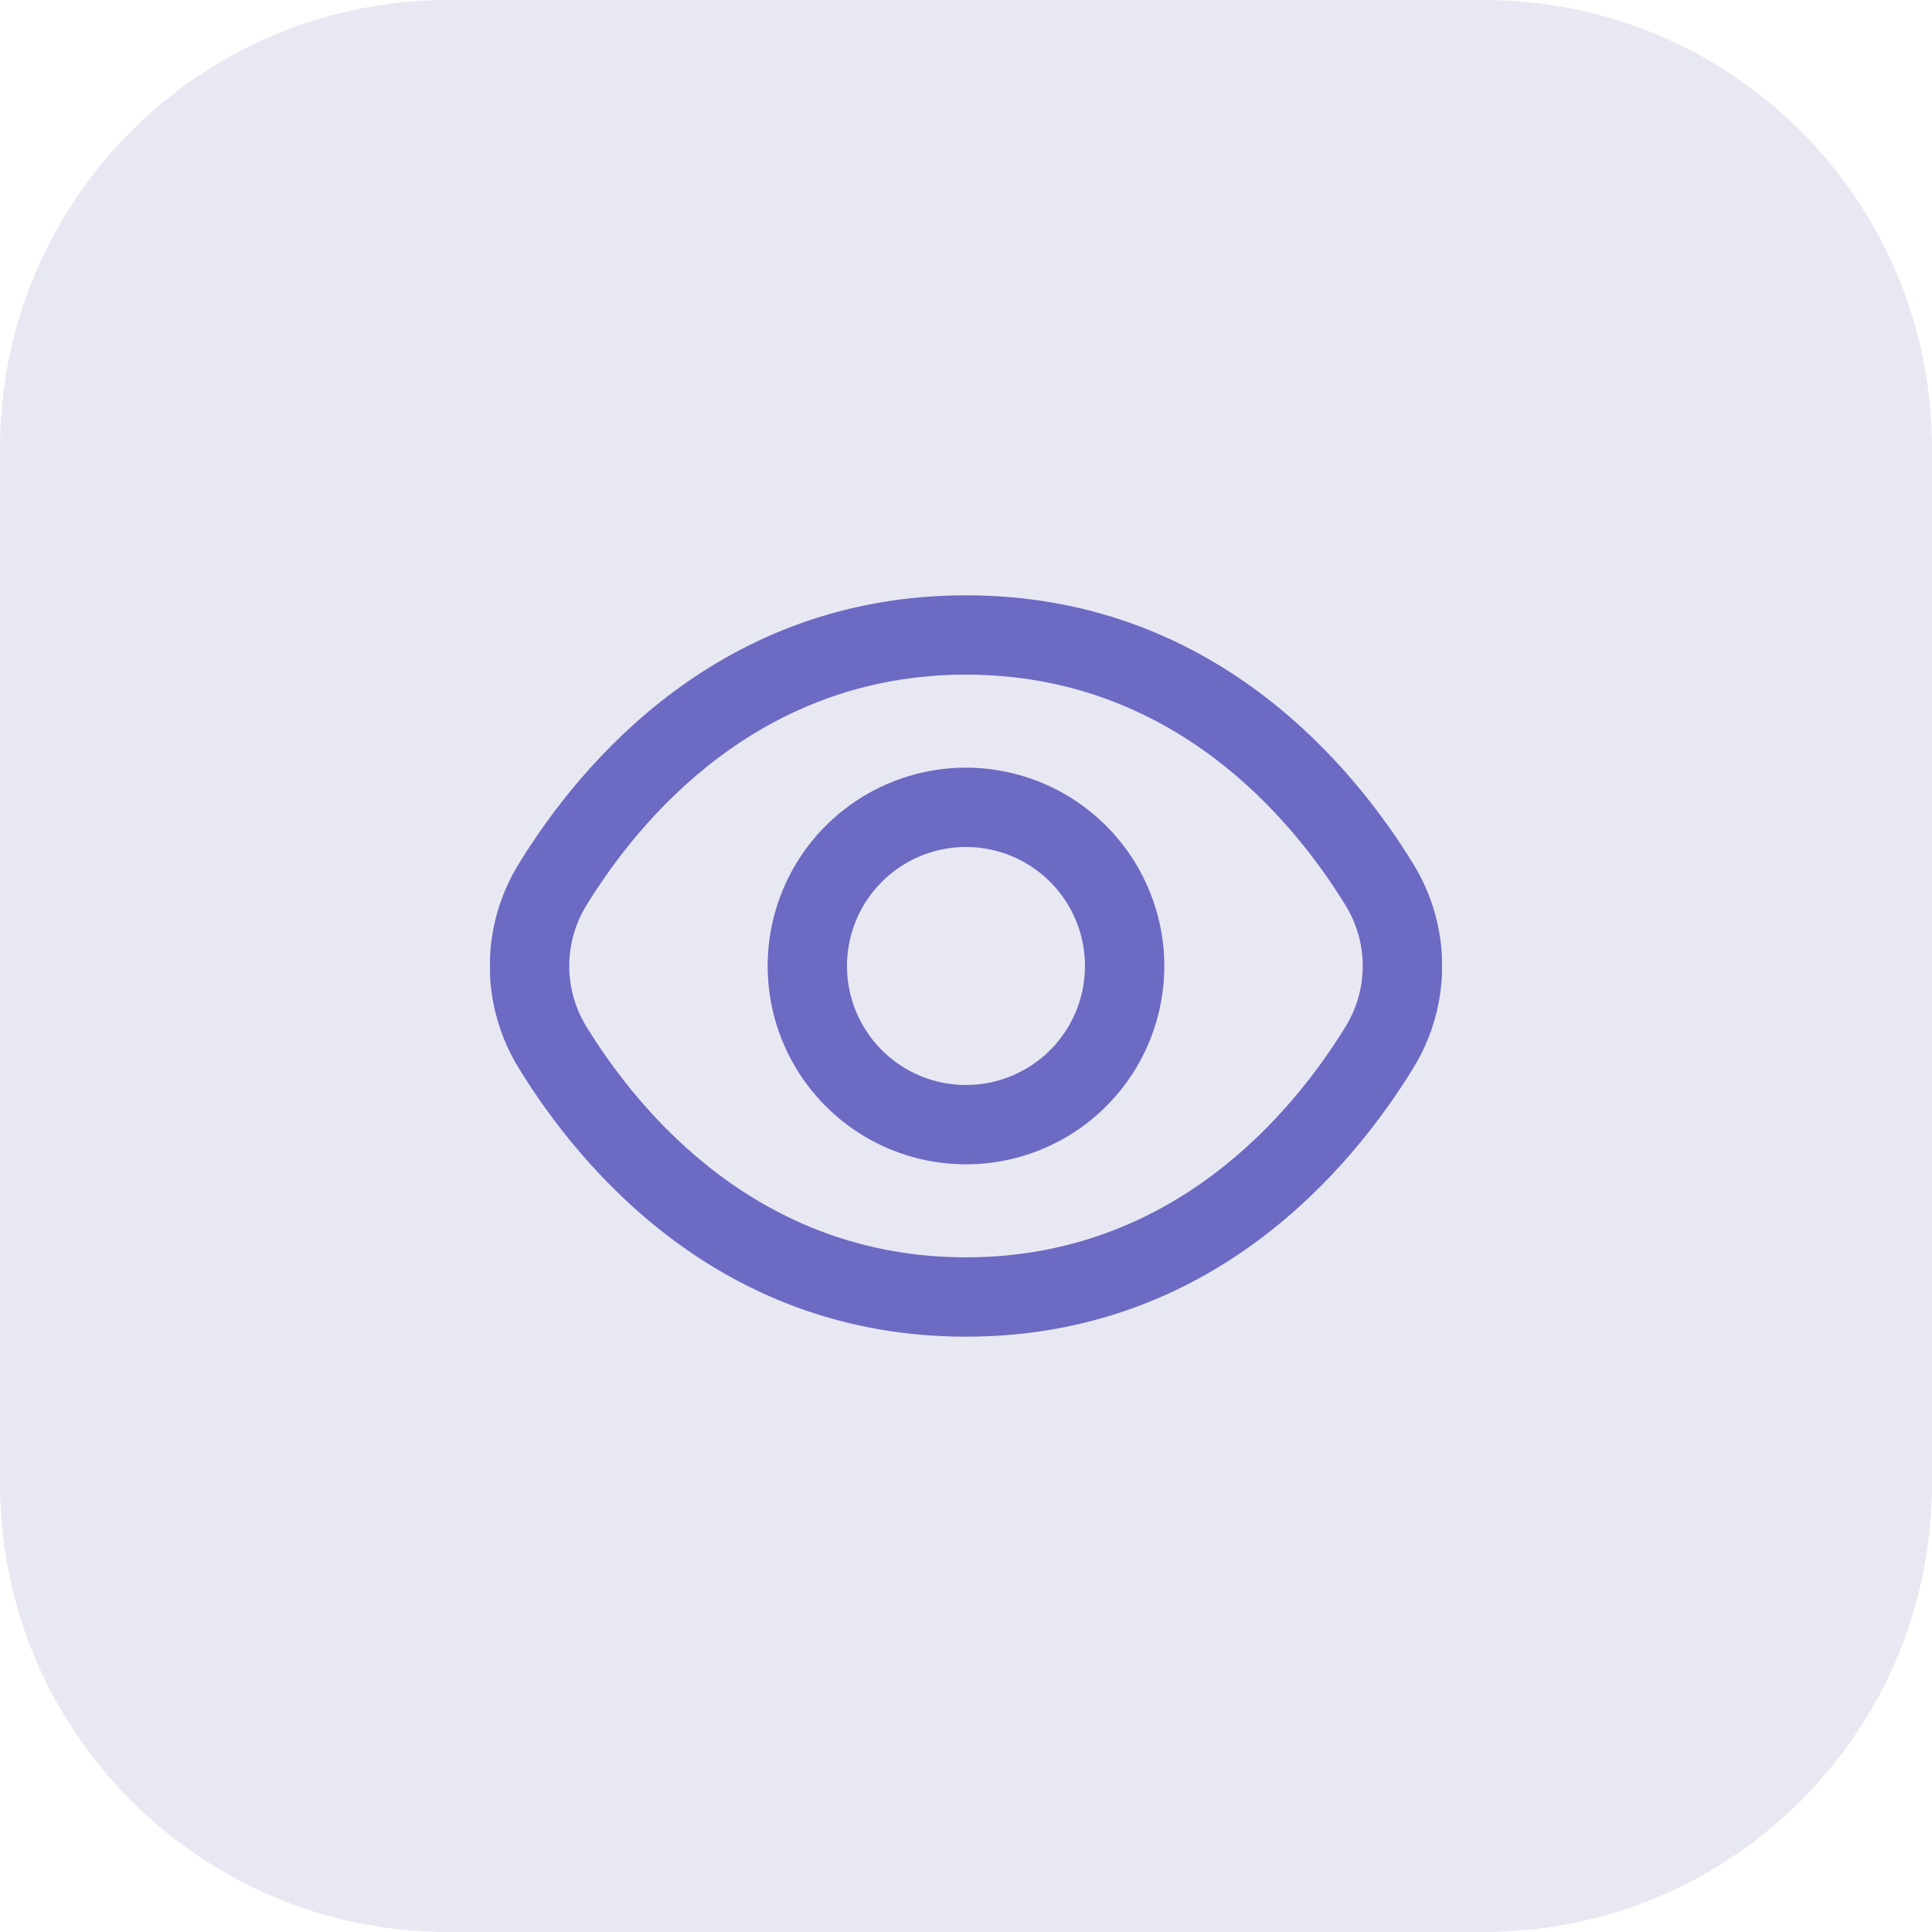
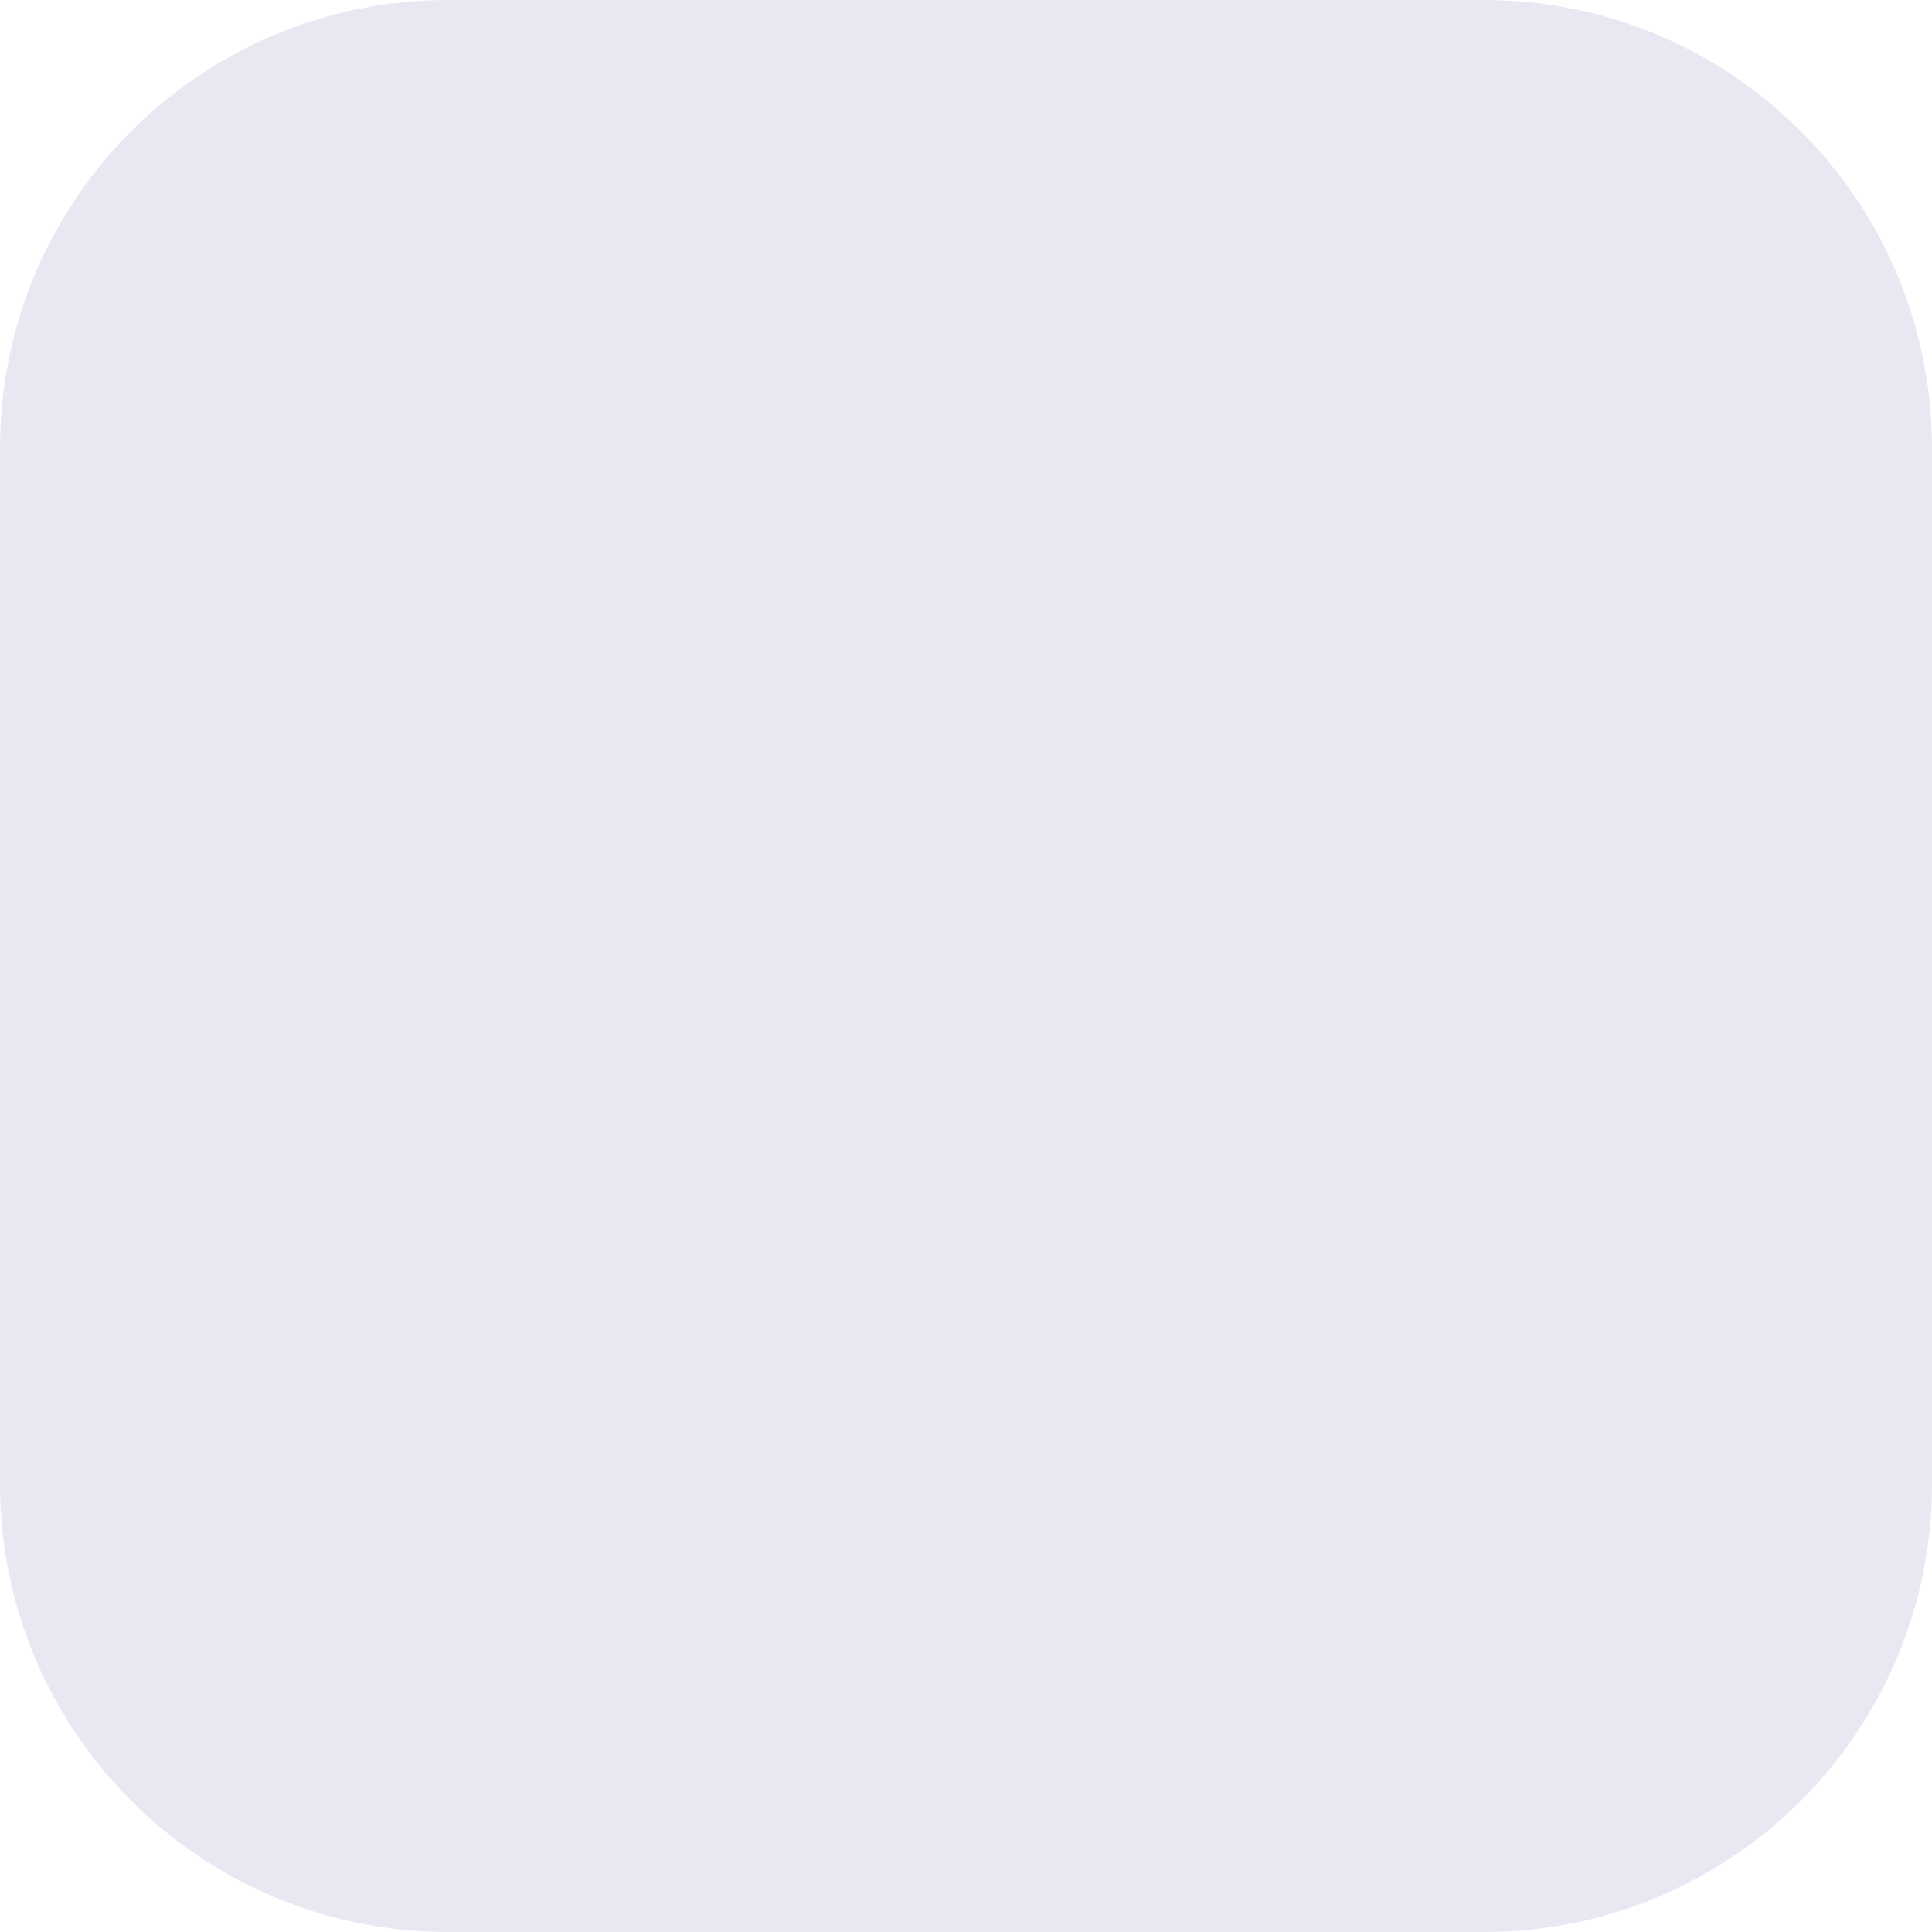
<svg xmlns="http://www.w3.org/2000/svg" width="69" height="69" viewBox="0 0 69 69" fill="none">
  <path d="M0 16C0 7.163 7.163 0 16 0H53C61.837 0 69 7.163 69 16V53C69 61.837 61.837 69 53 69H16C7.163 69 0 61.837 0 53V16Z" fill="#E8E8F3" />
  <g clip-path="url(#clip0_34_4742)">
-     <path d="M50.467 30.843C48.27 27.265 43.272 21.261 34.499 21.261C25.727 21.261 20.73 27.265 18.532 30.843C17.853 31.942 17.493 33.208 17.493 34.5C17.493 35.791 17.853 37.058 18.532 38.156C20.73 41.735 25.727 47.739 34.499 47.739C43.272 47.739 48.27 41.735 50.467 38.156C51.146 37.058 51.506 35.791 51.506 34.5C51.506 33.208 51.146 31.942 50.467 30.843ZM48.051 36.673C46.164 39.742 41.893 44.905 34.499 44.905C27.106 44.905 22.835 39.742 20.948 36.673C20.544 36.02 20.33 35.267 20.33 34.5C20.33 33.732 20.544 32.98 20.948 32.327C22.835 29.258 27.106 24.094 34.499 24.094C41.893 24.094 46.164 29.253 48.051 32.327C48.455 32.98 48.669 33.732 48.669 34.5C48.669 35.267 48.455 36.02 48.051 36.673Z" fill="#6C6AC3" />
-     <path d="M34.499 27.416C33.098 27.416 31.729 27.832 30.564 28.61C29.399 29.389 28.491 30.495 27.955 31.789C27.419 33.083 27.279 34.508 27.552 35.882C27.825 37.256 28.5 38.518 29.491 39.508C30.481 40.499 31.743 41.174 33.117 41.447C34.492 41.72 35.916 41.58 37.21 41.044C38.504 40.508 39.611 39.6 40.389 38.435C41.167 37.27 41.583 35.901 41.583 34.5C41.58 32.622 40.833 30.822 39.505 29.494C38.178 28.166 36.377 27.419 34.499 27.416ZM34.499 38.75C33.659 38.75 32.837 38.501 32.138 38.033C31.439 37.566 30.895 36.903 30.573 36.126C30.251 35.35 30.167 34.495 30.331 33.671C30.495 32.846 30.9 32.089 31.494 31.495C32.089 30.9 32.846 30.495 33.67 30.331C34.495 30.167 35.349 30.252 36.126 30.573C36.902 30.895 37.566 31.44 38.033 32.139C38.5 32.837 38.749 33.659 38.749 34.5C38.749 35.627 38.302 36.708 37.505 37.505C36.708 38.302 35.627 38.75 34.499 38.75Z" fill="#6C6AC3" />
-   </g>
+     </g>
  <defs>
    <clipPath id="clip0_34_4742">
      <rect width="34" height="34" fill="white" transform="translate(17.5 17.5)" />
    </clipPath>
  </defs>
</svg>